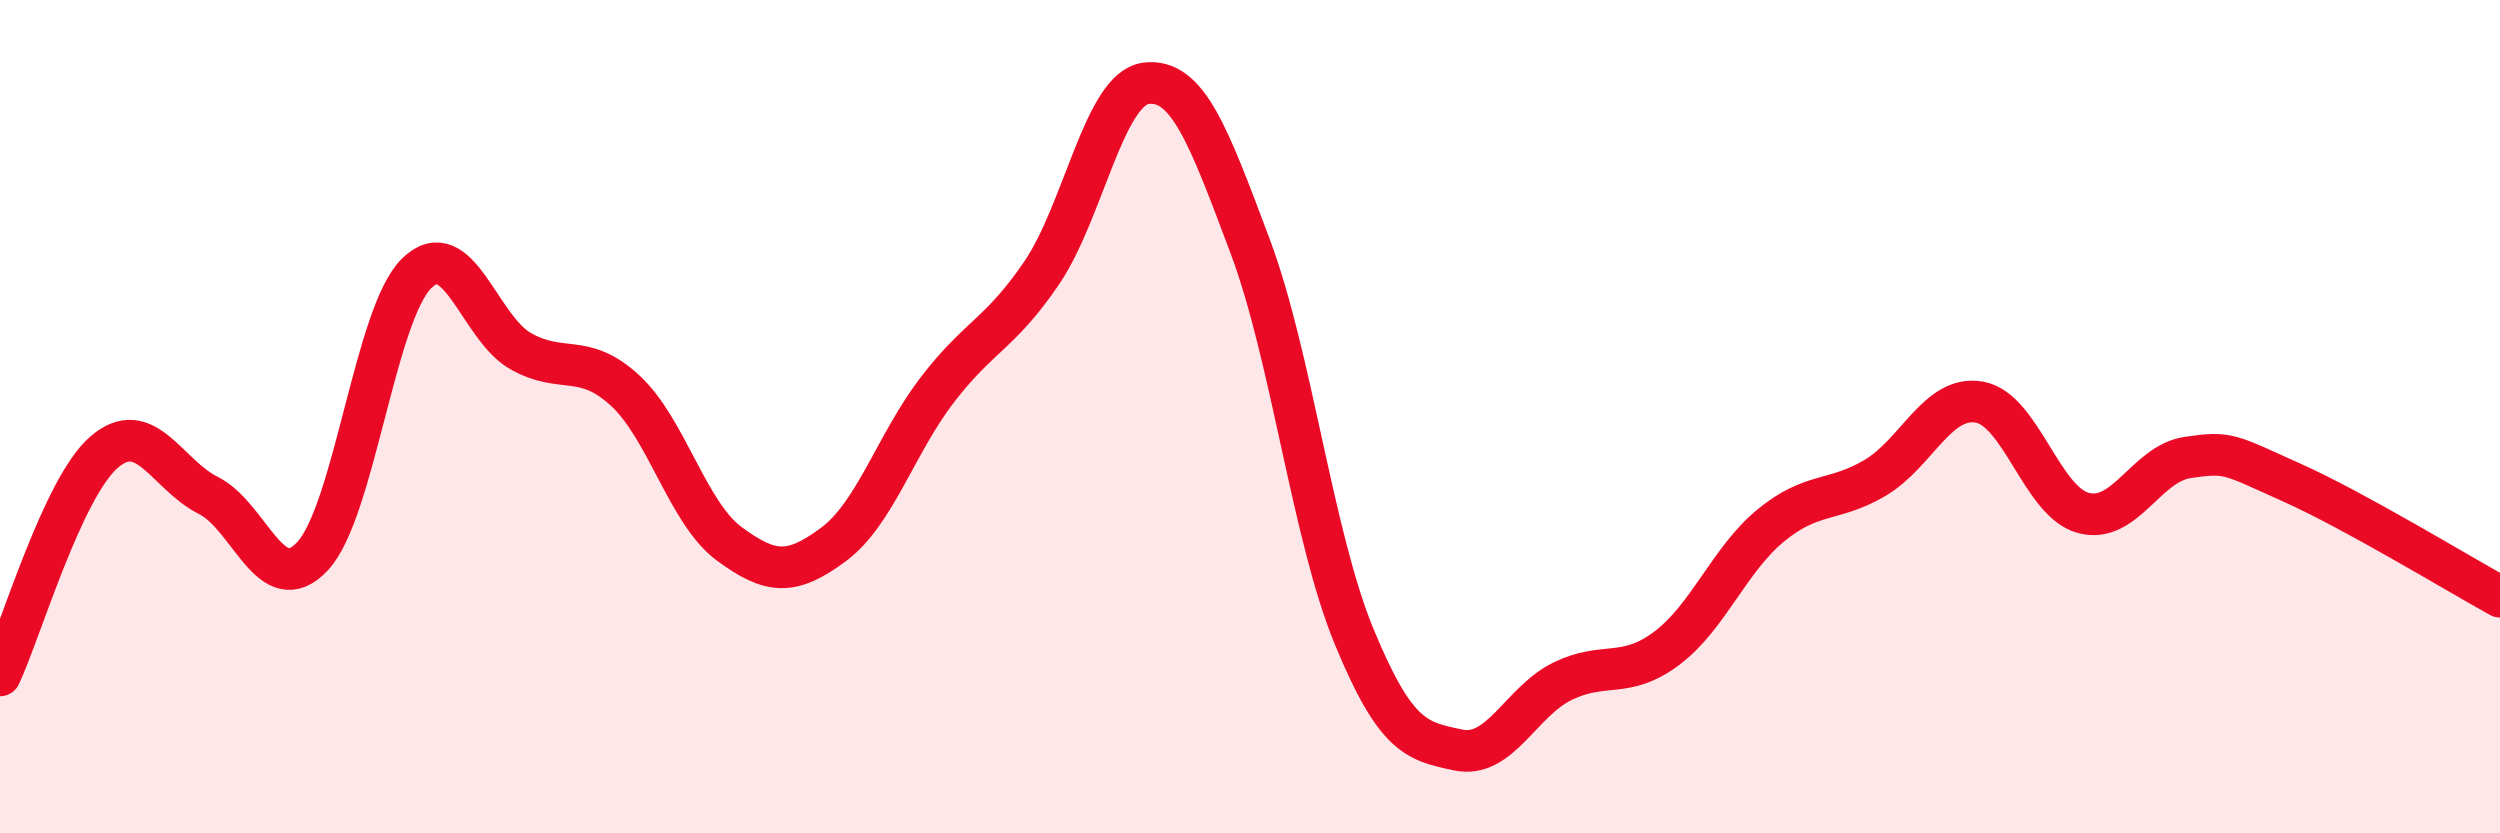
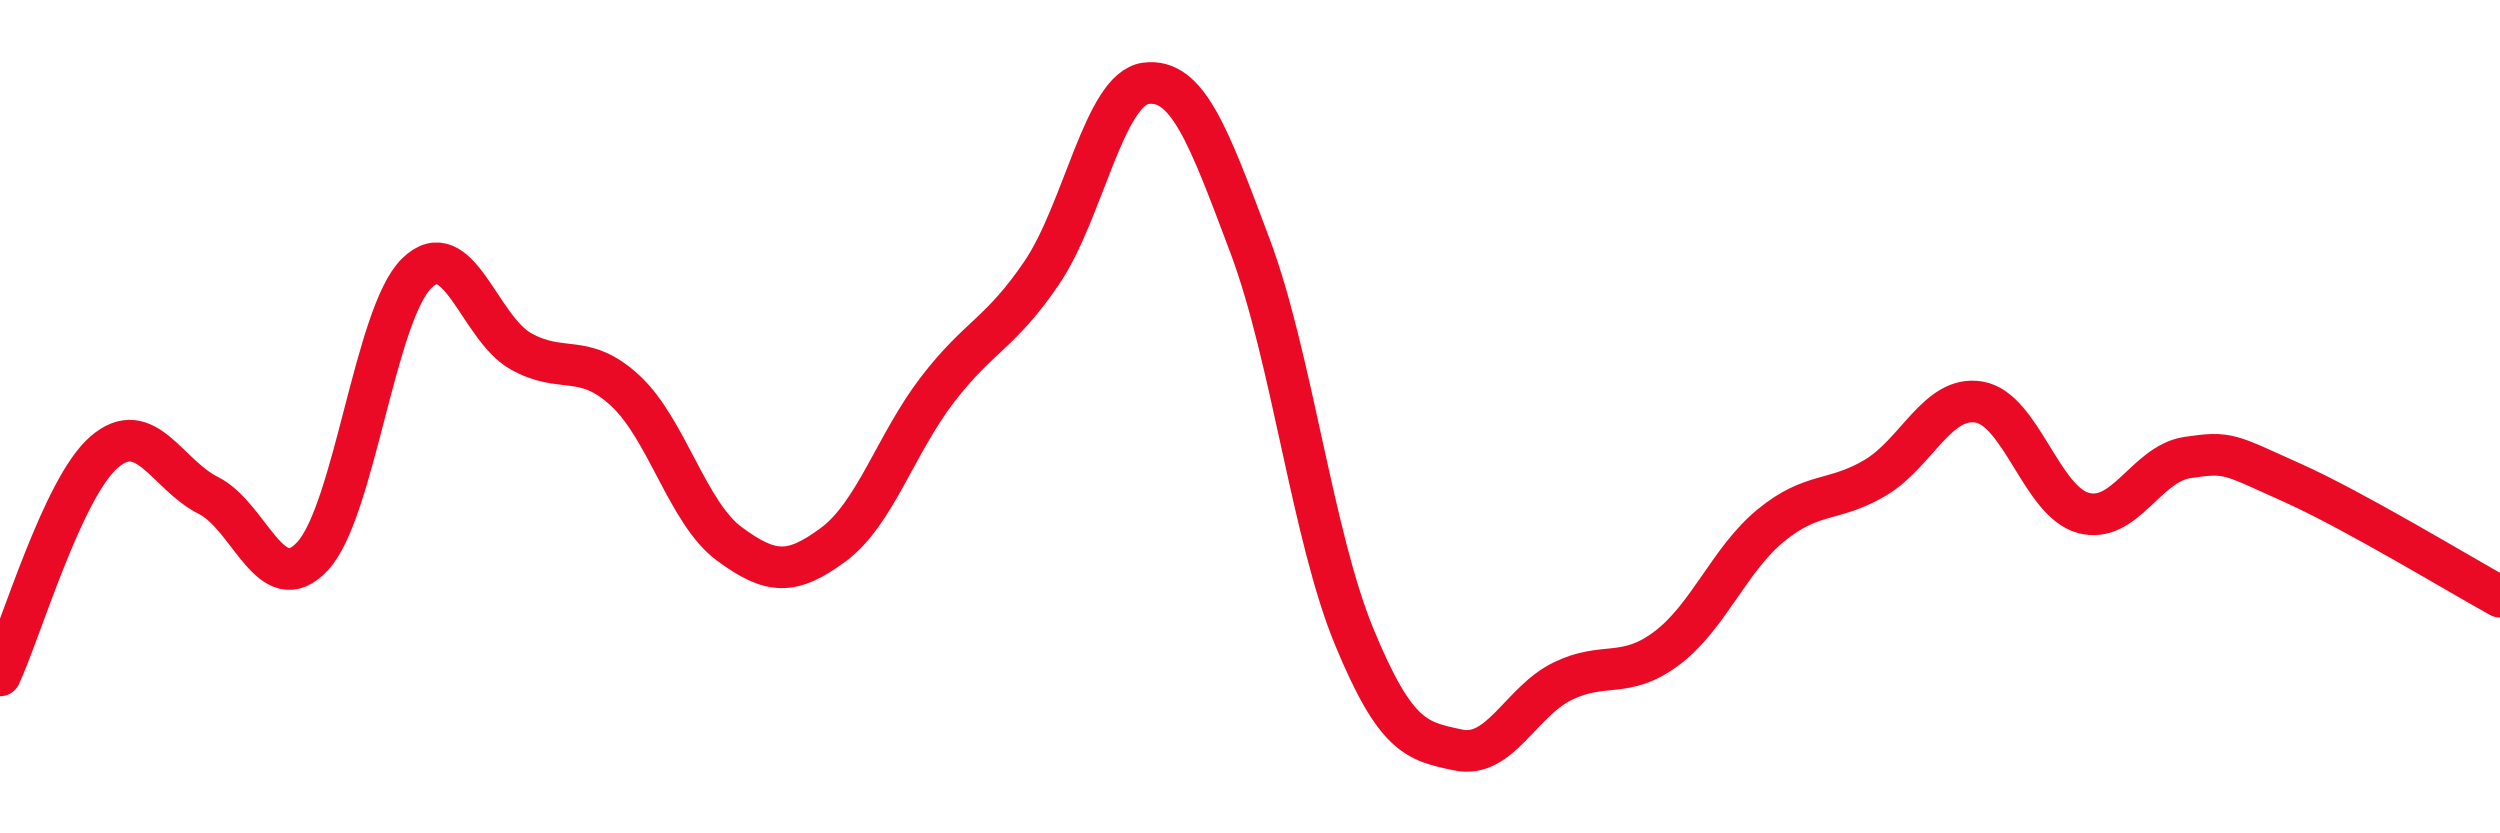
<svg xmlns="http://www.w3.org/2000/svg" width="60" height="20" viewBox="0 0 60 20">
-   <path d="M 0,16.21 C 0.5,15.14 1.5,11.71 2.5,10.85 C 3.5,9.99 4,11.39 5,11.89 C 6,12.39 6.5,14.42 7.5,13.35 C 8.5,12.28 9,7.54 10,6.56 C 11,5.58 11.5,7.87 12.5,8.43 C 13.5,8.99 14,8.45 15,9.37 C 16,10.29 16.5,12.31 17.5,13.05 C 18.5,13.79 19,13.81 20,13.07 C 21,12.33 21.5,10.65 22.5,9.35 C 23.5,8.05 24,8.02 25,6.55 C 26,5.08 26.5,2.13 27.5,2 C 28.5,1.87 29,3.24 30,5.9 C 31,8.56 31.5,12.86 32.5,15.28 C 33.5,17.7 34,17.79 35,18 C 36,18.21 36.5,16.84 37.5,16.35 C 38.5,15.86 39,16.31 40,15.56 C 41,14.81 41.5,13.43 42.5,12.61 C 43.5,11.79 44,12.06 45,11.47 C 46,10.88 46.5,9.48 47.5,9.65 C 48.5,9.82 49,12.04 50,12.31 C 51,12.58 51.5,11.13 52.5,10.98 C 53.5,10.83 53.5,10.91 55,11.58 C 56.5,12.25 59,13.77 60,14.32L60 20L0 20Z" fill="#EB0A25" opacity="0.1" stroke-linecap="round" stroke-linejoin="round" />
  <path d="M 0,16.21 C 0.5,15.14 1.5,11.71 2.5,10.85 C 3.5,9.99 4,11.39 5,11.89 C 6,12.39 6.5,14.42 7.5,13.35 C 8.5,12.28 9,7.54 10,6.56 C 11,5.58 11.5,7.87 12.5,8.43 C 13.5,8.99 14,8.45 15,9.37 C 16,10.29 16.5,12.31 17.5,13.05 C 18.5,13.79 19,13.81 20,13.07 C 21,12.33 21.5,10.65 22.5,9.35 C 23.5,8.05 24,8.02 25,6.55 C 26,5.08 26.5,2.13 27.5,2 C 28.5,1.87 29,3.24 30,5.9 C 31,8.56 31.5,12.86 32.5,15.28 C 33.5,17.7 34,17.79 35,18 C 36,18.21 36.5,16.84 37.5,16.35 C 38.5,15.86 39,16.31 40,15.56 C 41,14.81 41.5,13.43 42.5,12.61 C 43.5,11.79 44,12.06 45,11.47 C 46,10.88 46.5,9.48 47.5,9.65 C 48.5,9.82 49,12.04 50,12.31 C 51,12.58 51.5,11.13 52.5,10.98 C 53.5,10.83 53.5,10.91 55,11.58 C 56.5,12.25 59,13.77 60,14.32" stroke="#EB0A25" stroke-width="1" fill="none" stroke-linecap="round" stroke-linejoin="round" />
</svg>